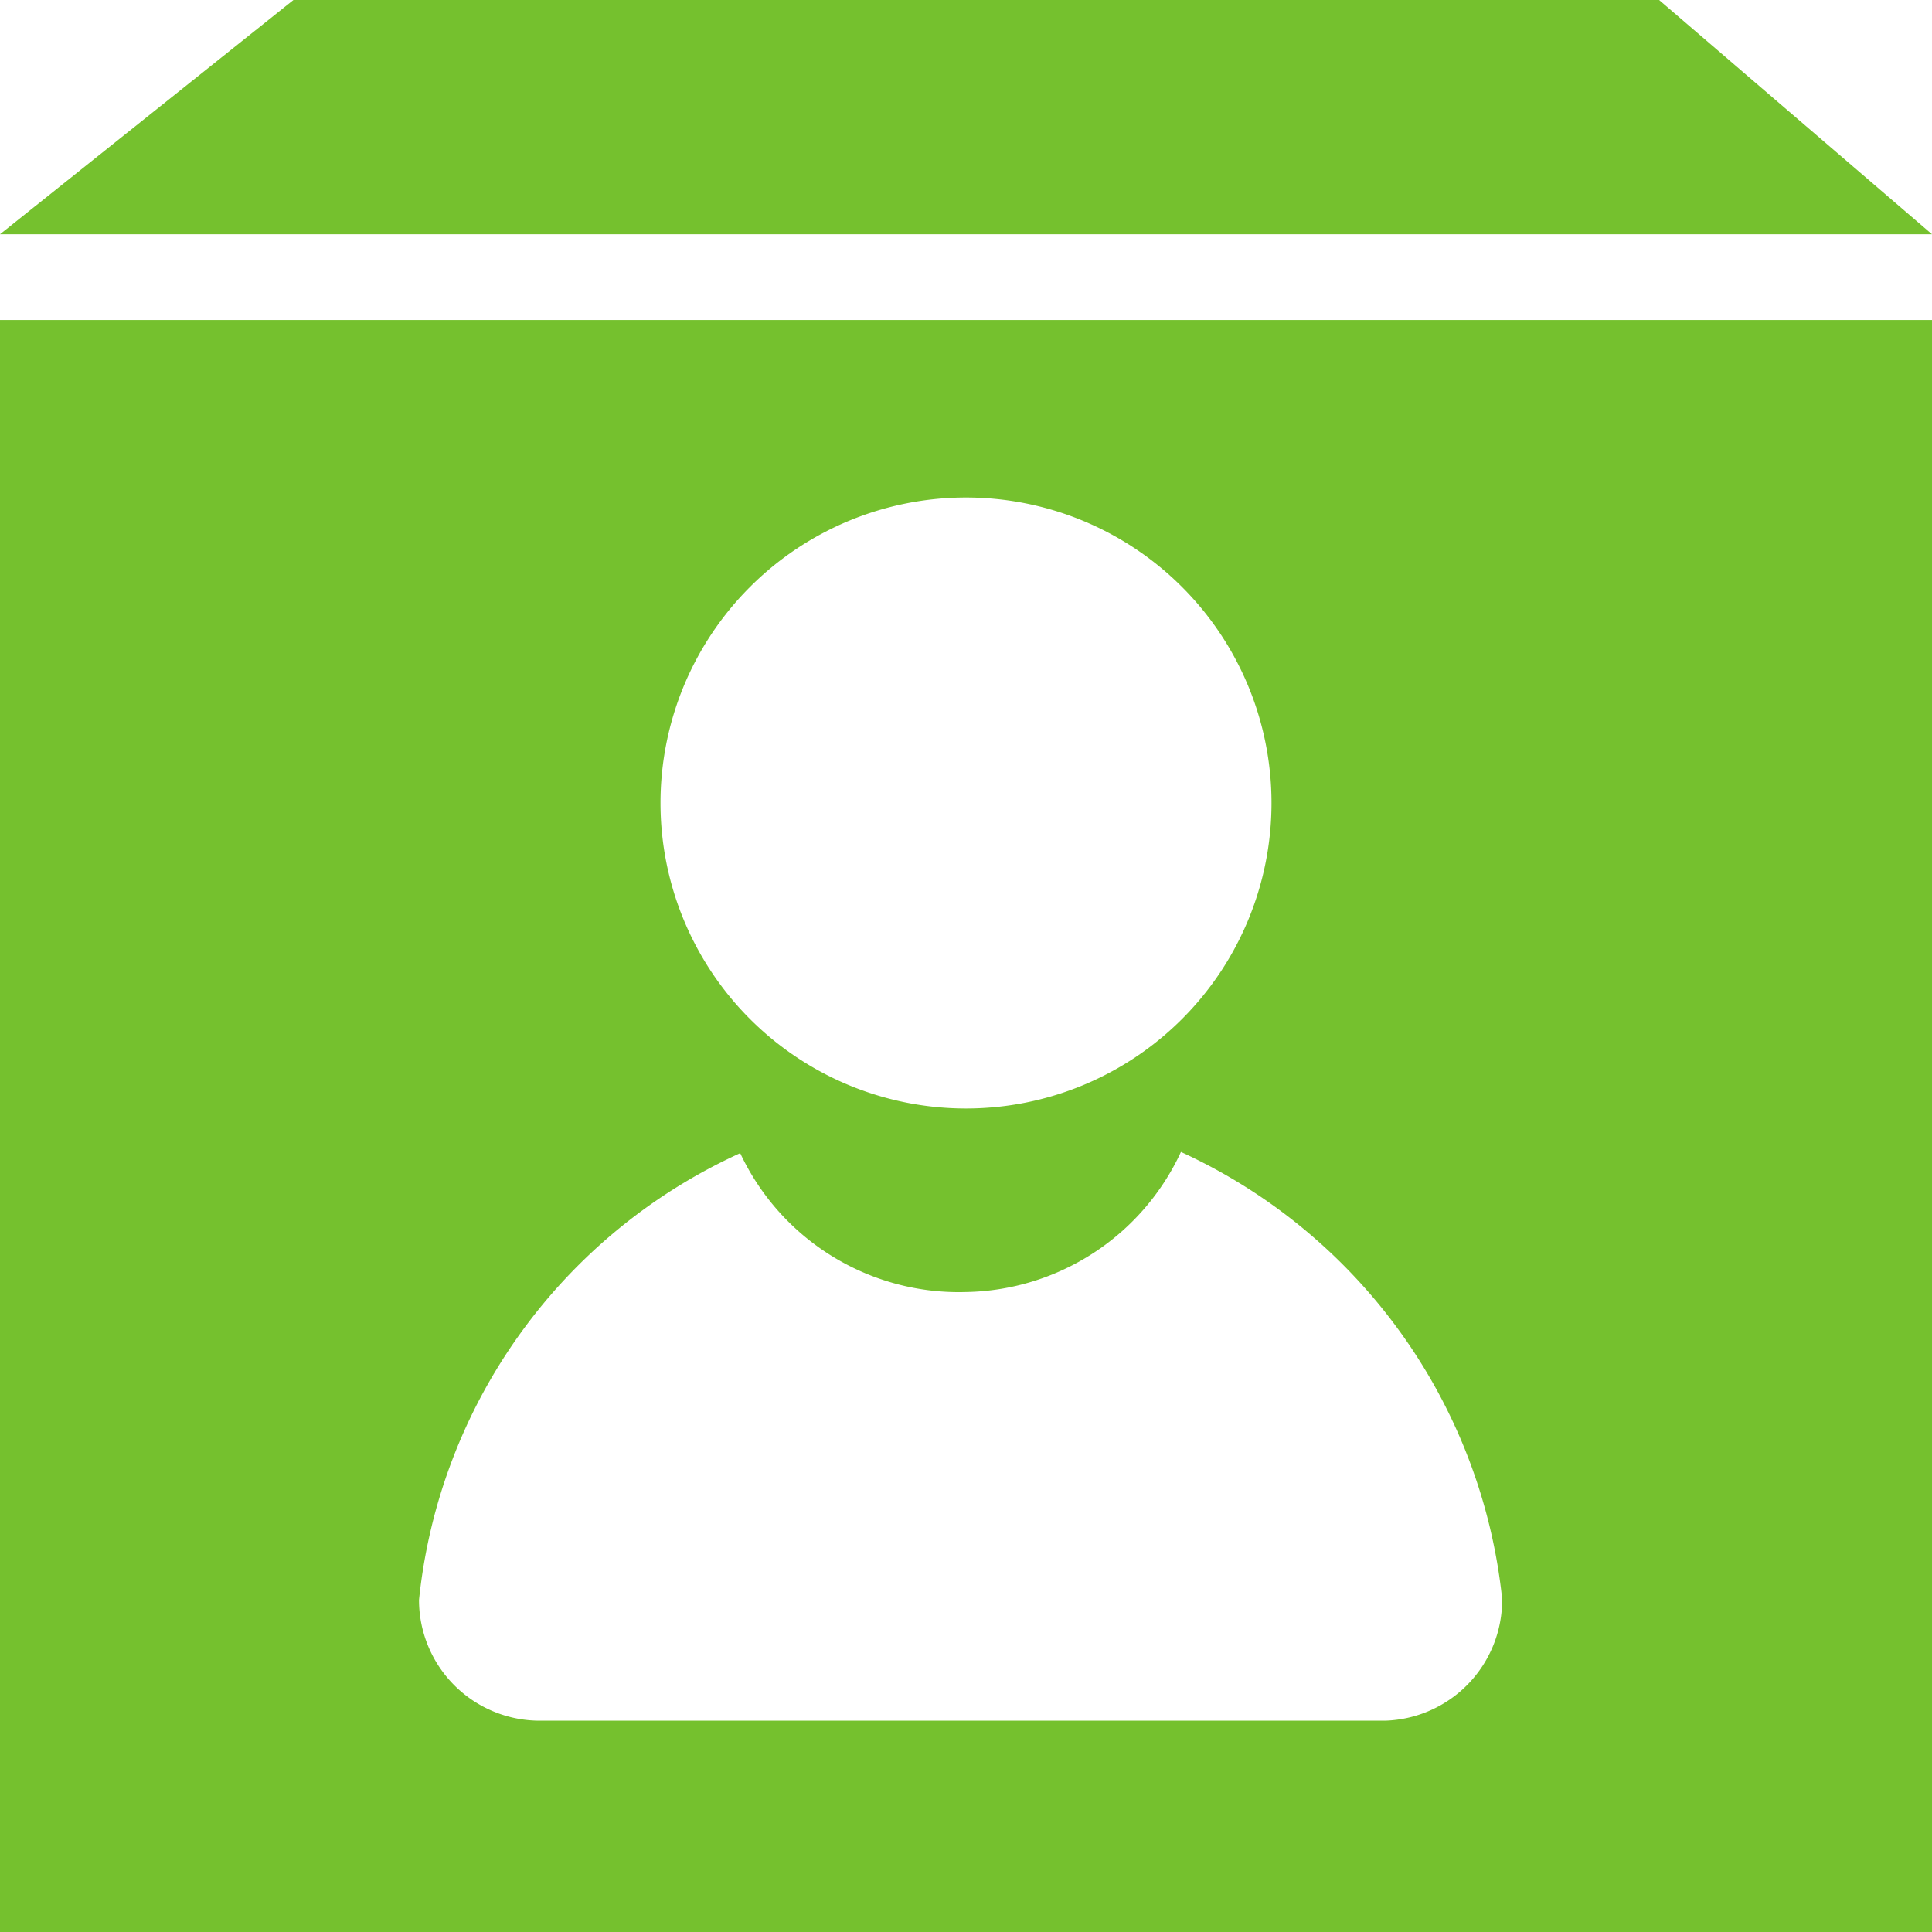
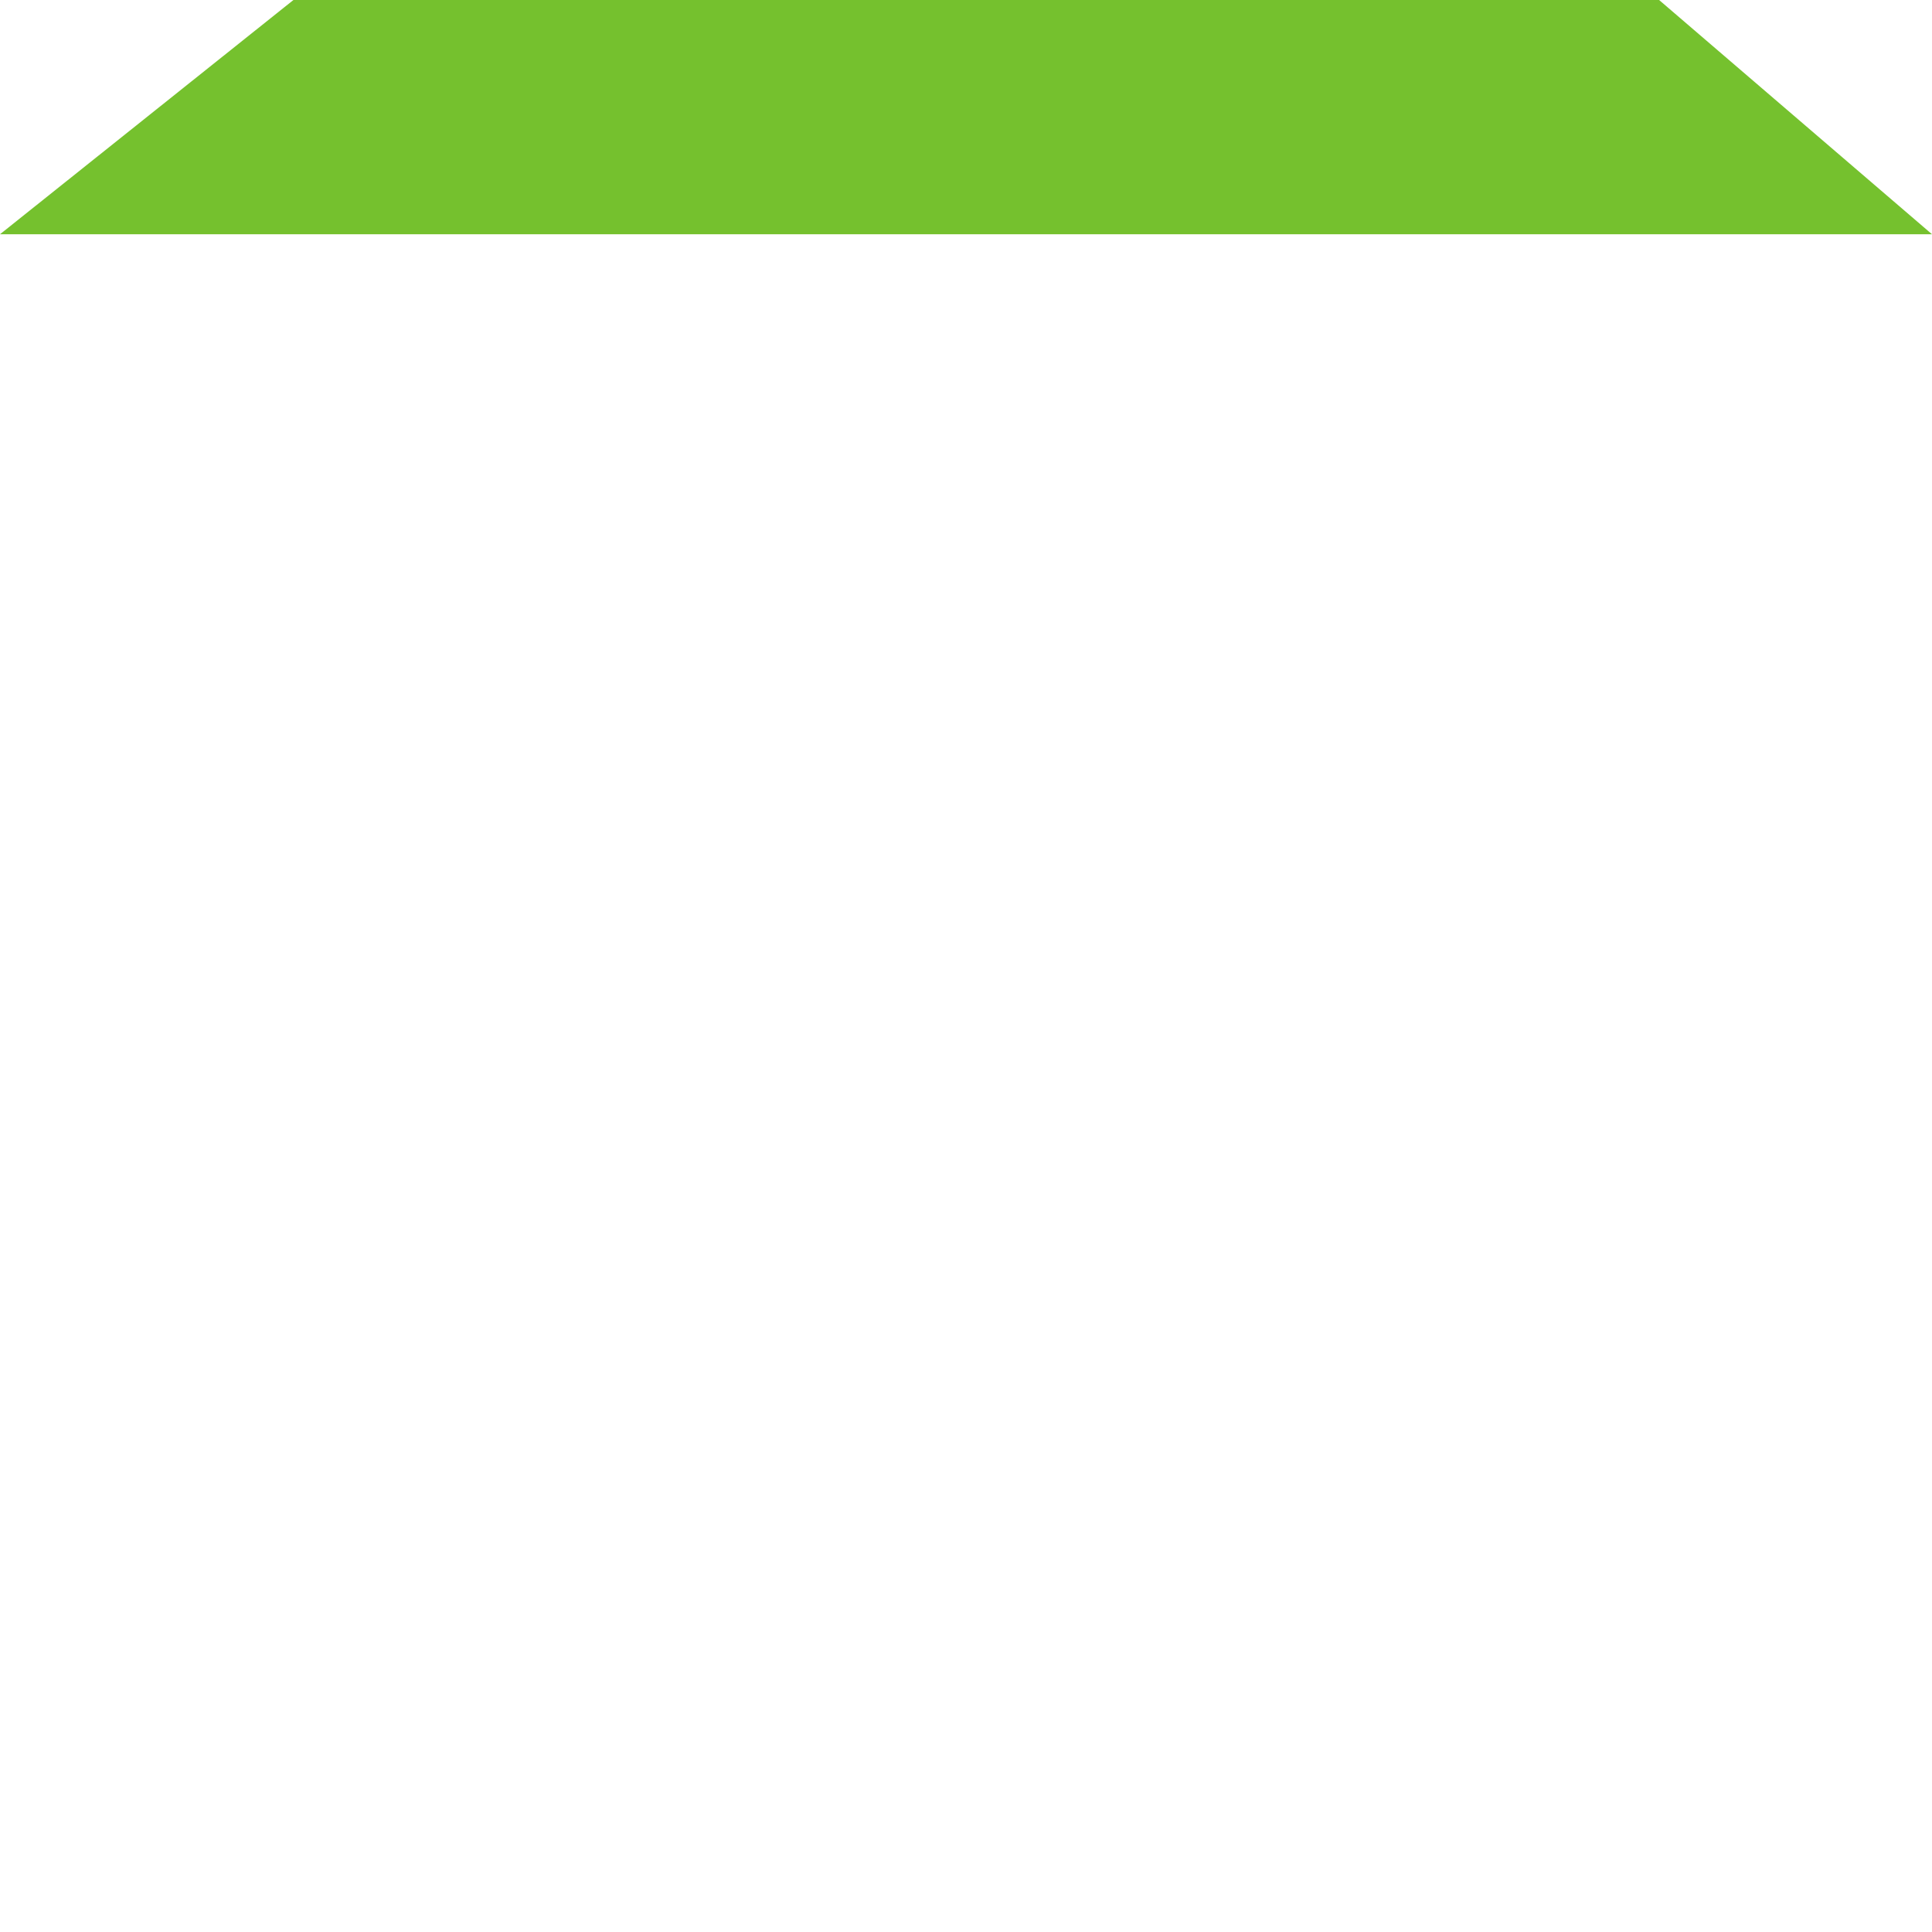
<svg xmlns="http://www.w3.org/2000/svg" viewBox="0 0 16 16">
  <polygon points="13.74 0 2.43 0 0 1.94 0.18 1.94 16 1.94 13.74 0" style="fill:#75c12e" />
-   <path d="M0,2.65V16H16V2.65ZM8,4.12A2.53,2.53,0,1,1,5.47,6.65,2.53,2.53,0,0,1,8,4.12Zm3.47,10.13h-7a1,1,0,0,1-1-1,4.58,4.58,0,0,1,2.66-3.7A2,2,0,0,0,8,10.7,2,2,0,0,0,9.78,9.54a4.6,4.6,0,0,1,2.66,3.7A1,1,0,0,1,11.47,14.25Z" style="fill:#75c12e" />
</svg>